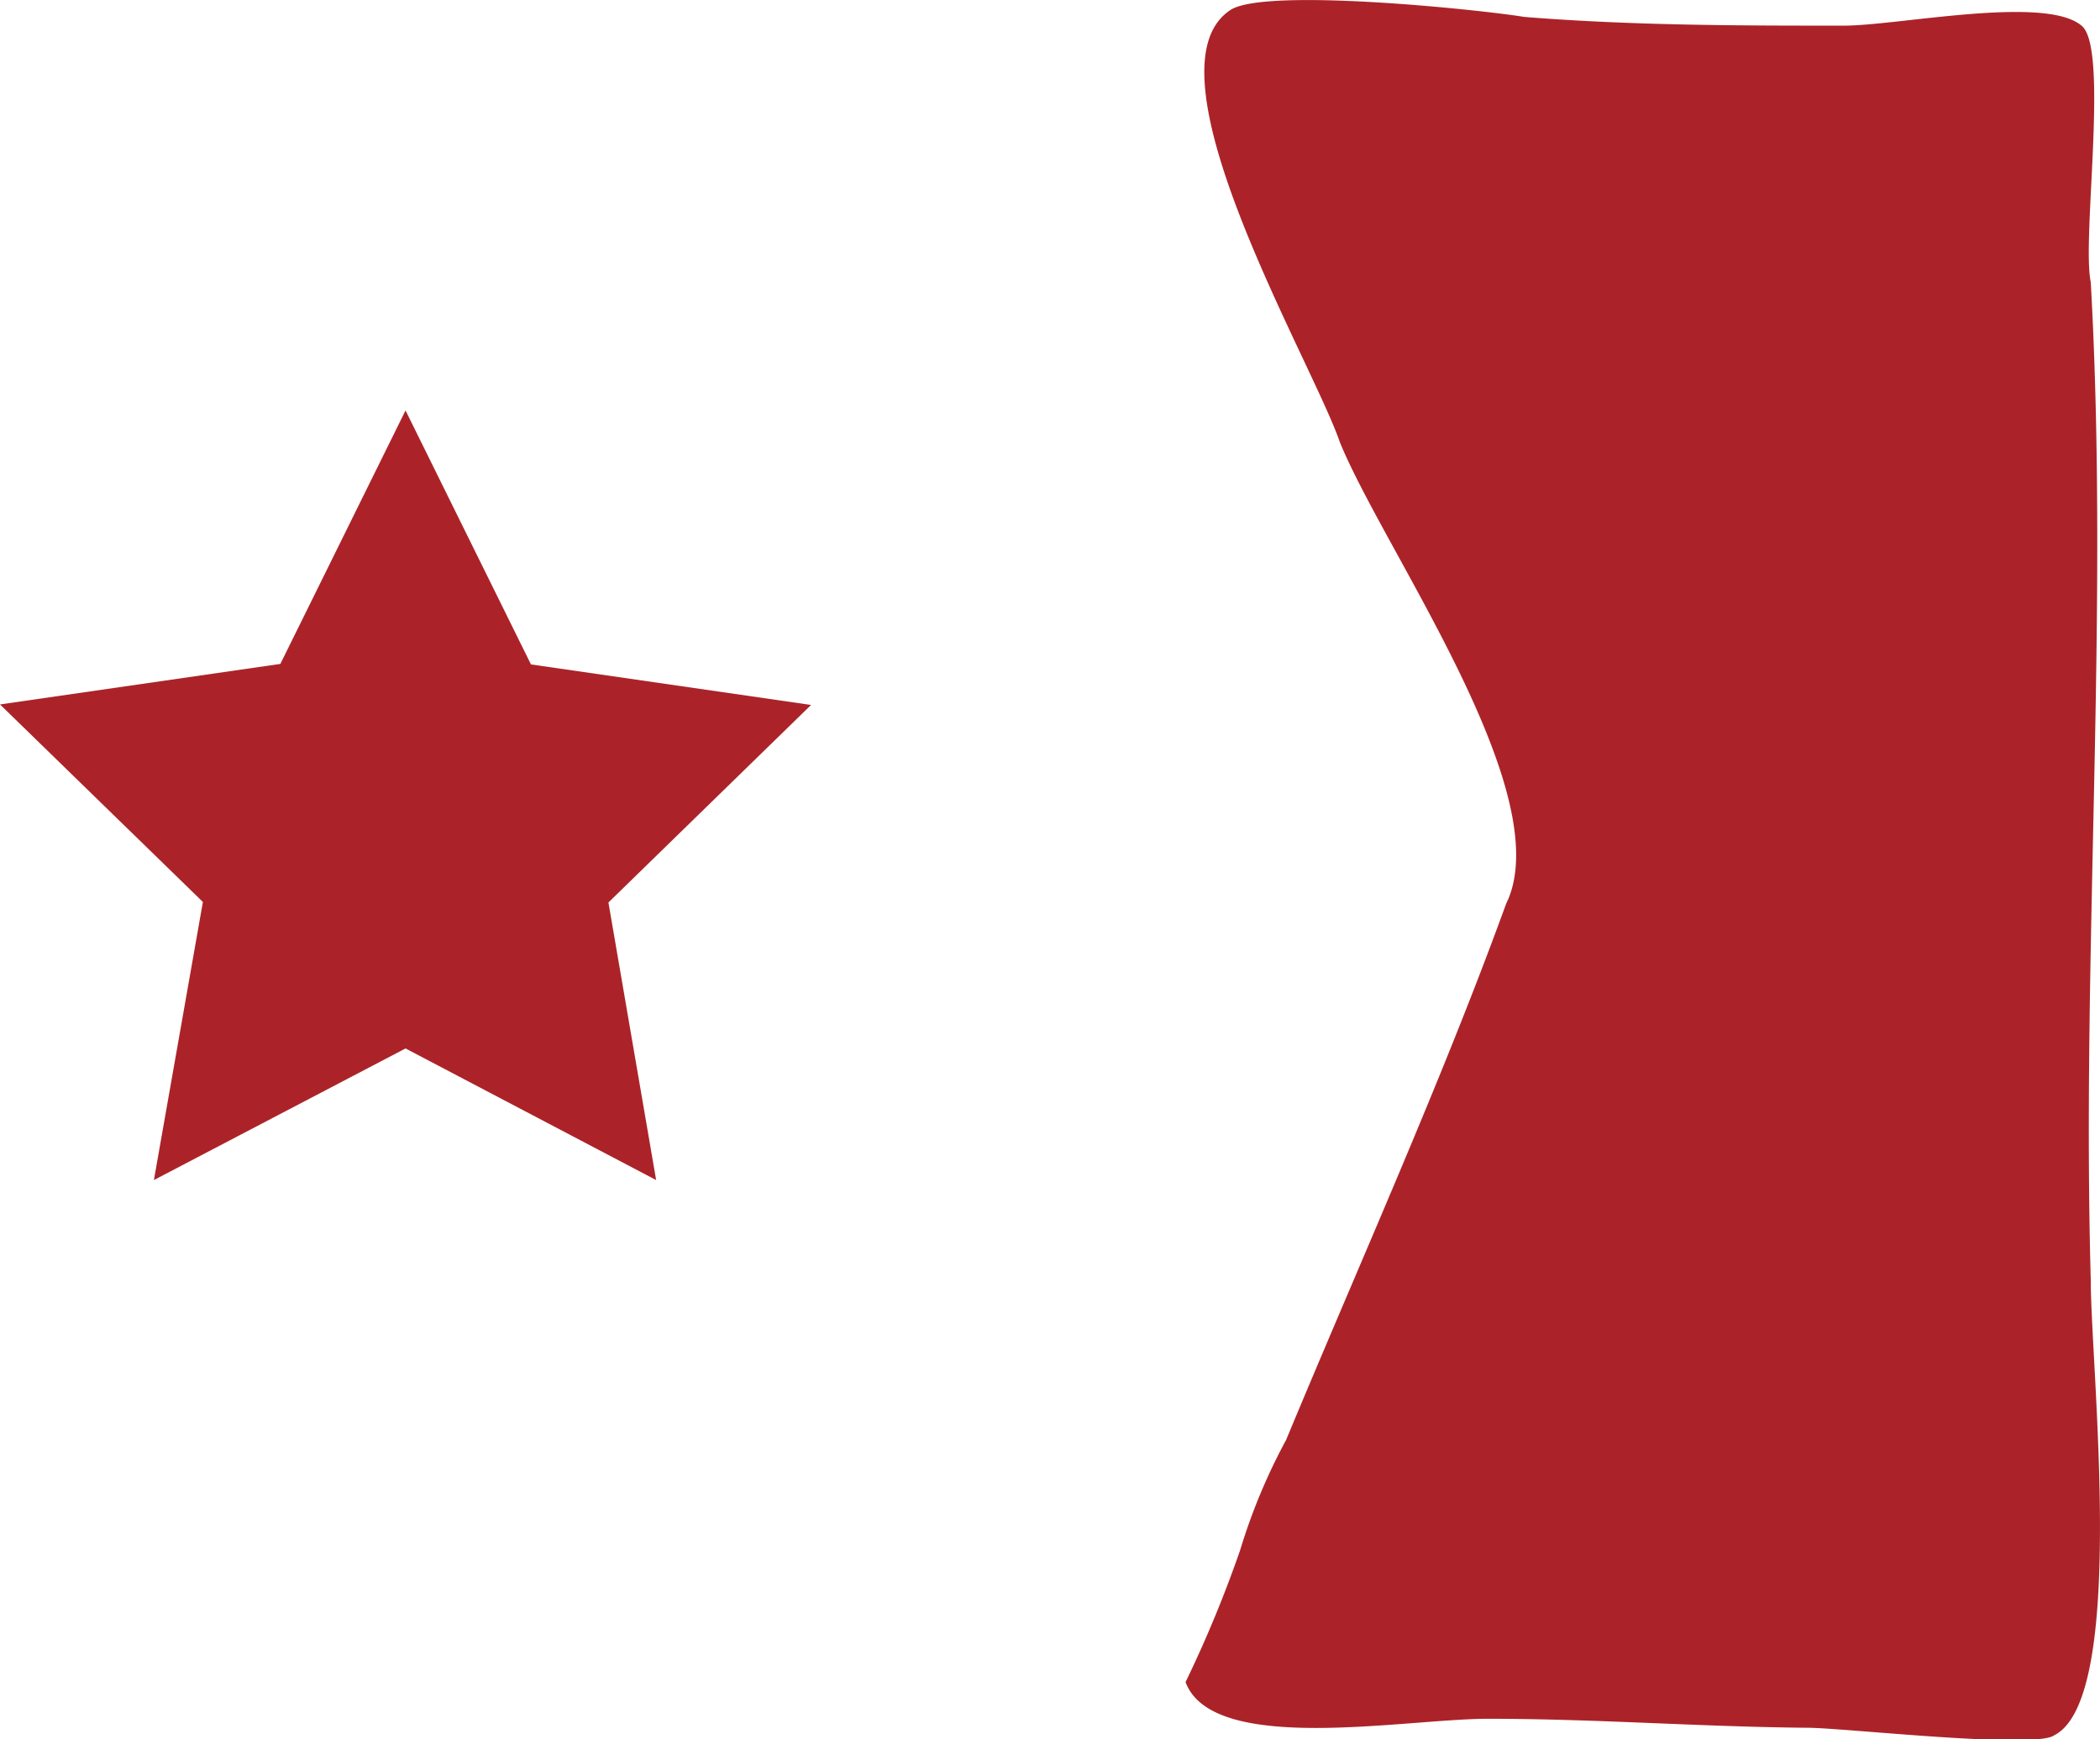
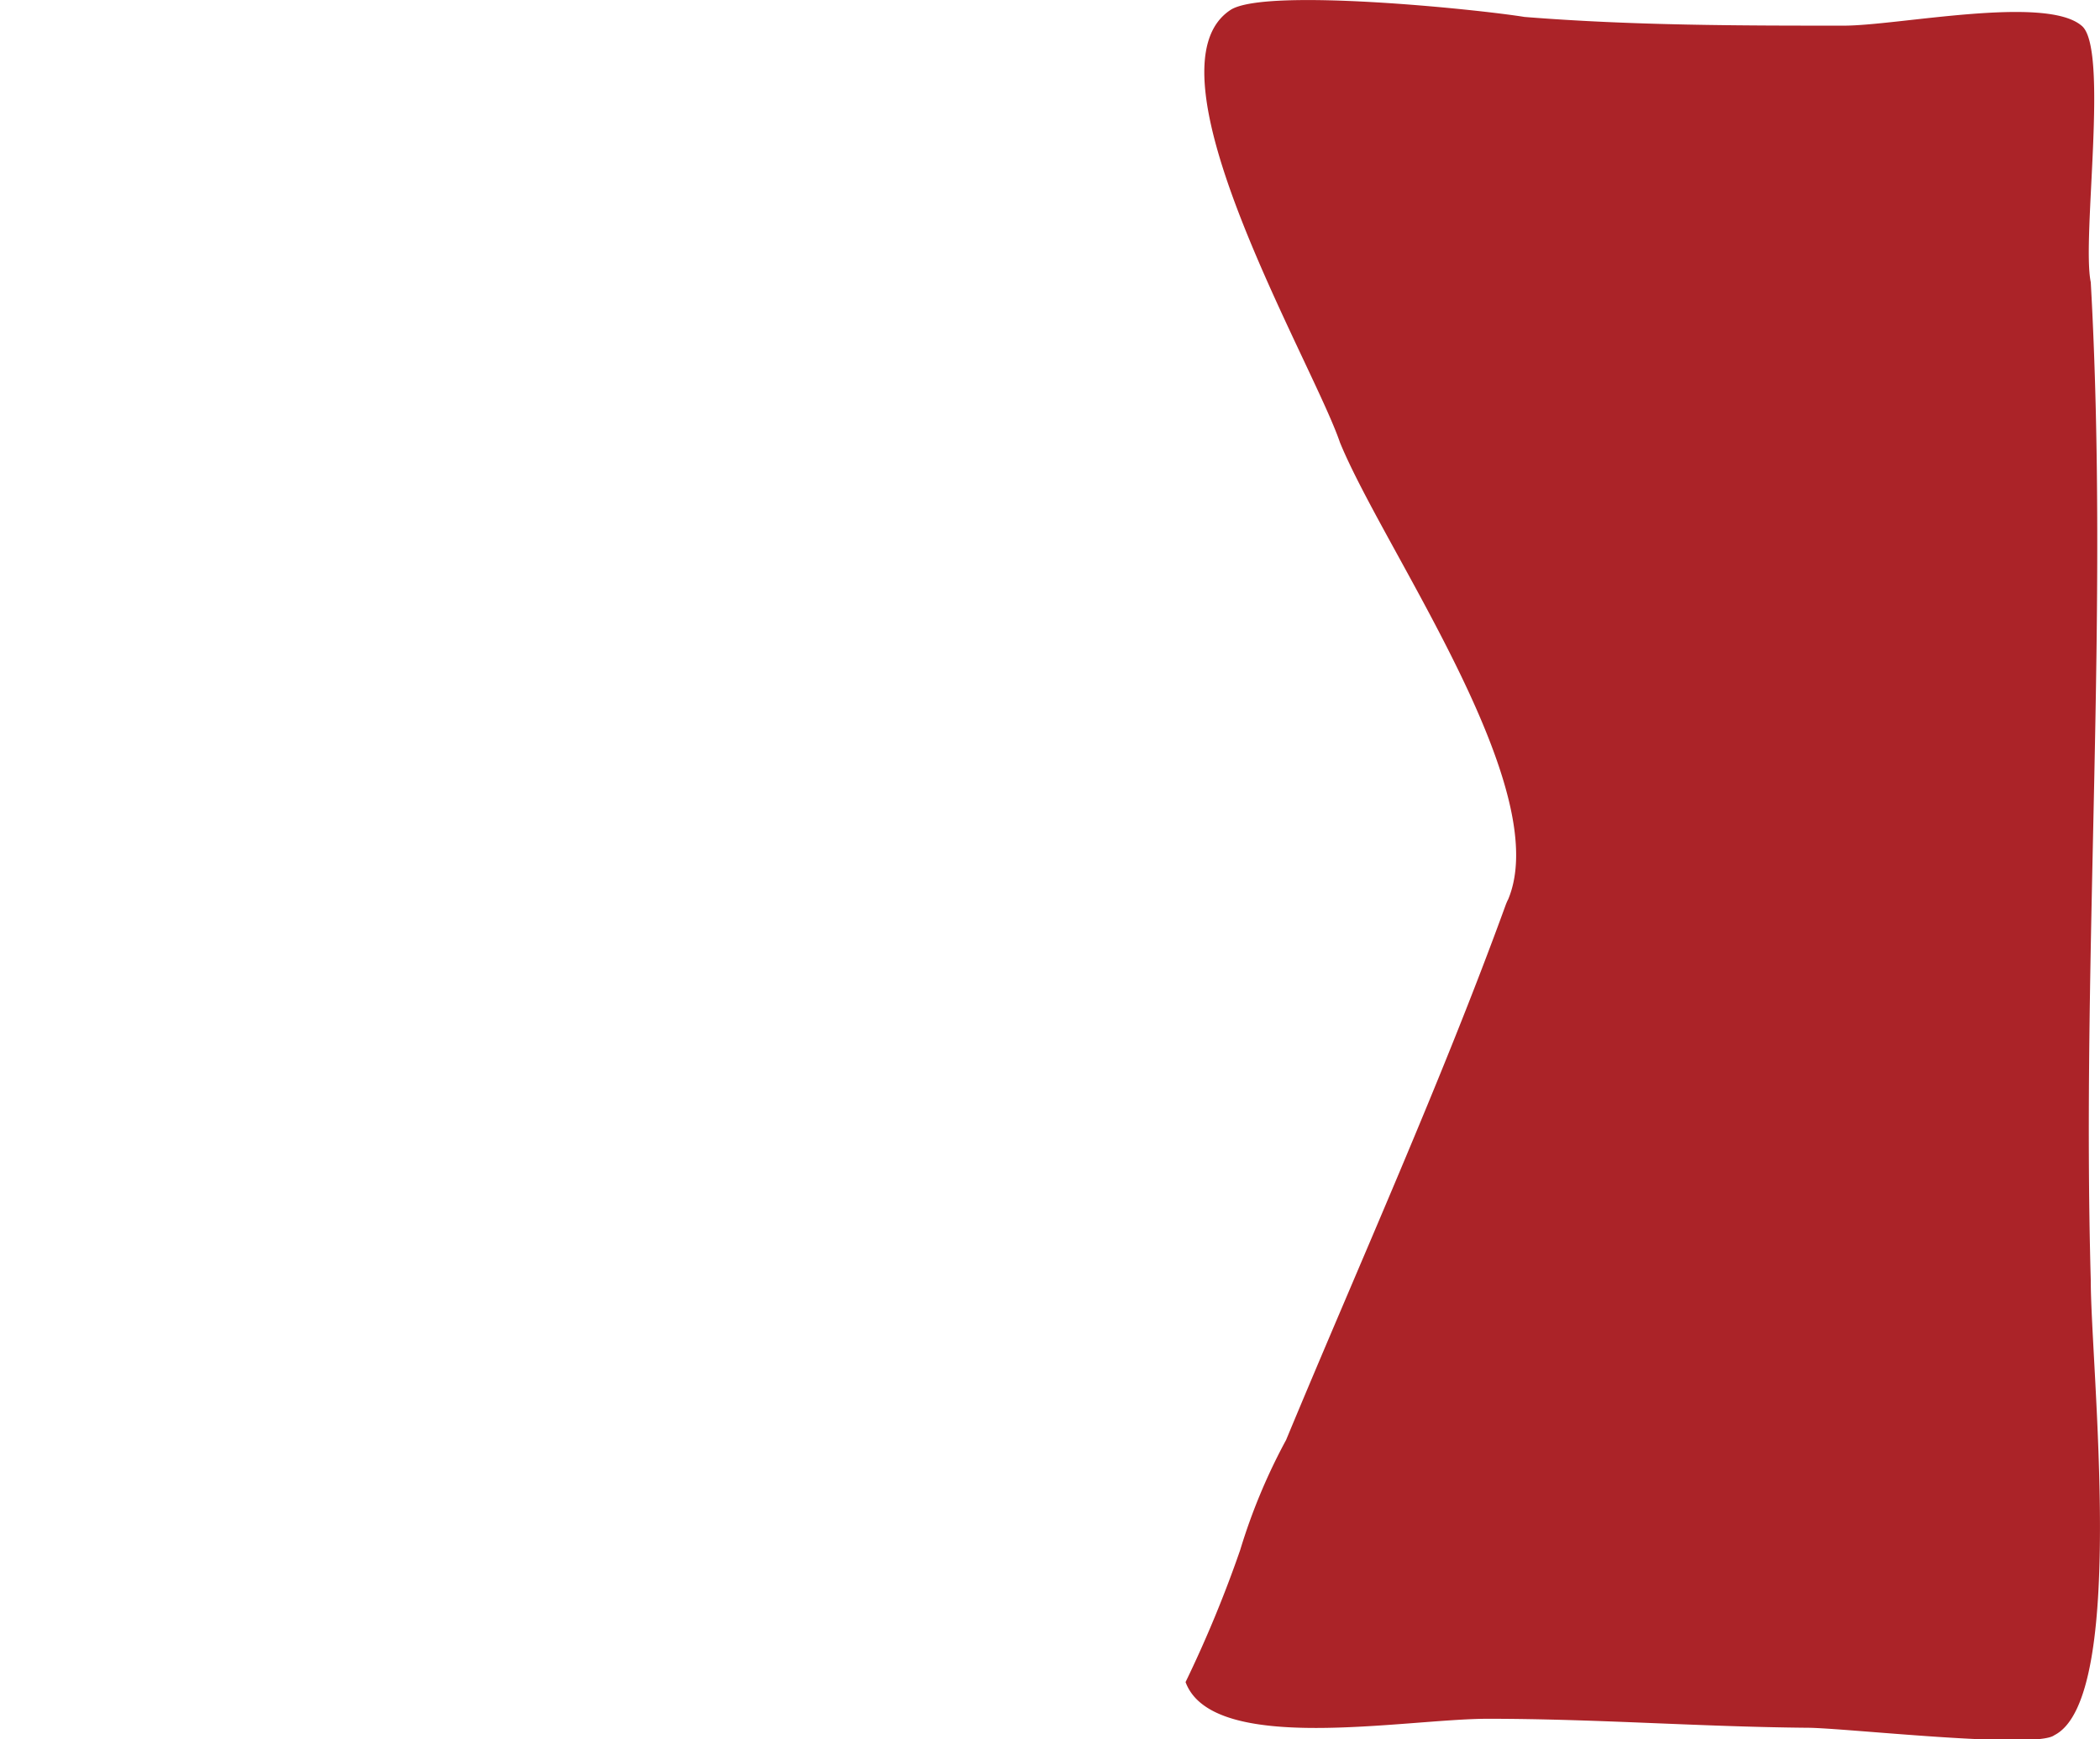
<svg xmlns="http://www.w3.org/2000/svg" viewBox="0 0 81.87 67.79">
  <defs>
    <style>.cls-1{fill:#ab2328;}</style>
  </defs>
  <title>enquiry-before</title>
  <g id="Layer_2" data-name="Layer 2">
    <g id="Layer_1-2" data-name="Layer 1">
      <path class="cls-1" d="M52.24,17.25C51.17,14.1,44.39,2.66,48,.37c1.44-.85,9.65,0,11.43.29C63.67,1,67.94,1,71.88,1,74,1,79.73-.2,81.15,1c1.08.85,0,8.3.36,10,.72,12.87-.36,26,0,38.9,0,3.43,1.43,16.3-1.42,17.74-.72.56-8.21-.29-9.64-.29C66.17,67.31,62.24,67,58,67c-3.22,0-10.72,1.43-11.78-1.43a47.27,47.27,0,0,0,2.13-5.15,23,23,0,0,1,1.79-4.29c2.85-6.86,6.07-14,8.57-20.88.35-.86-.36,1.43,0,0C60.81,31,54,21.54,52.24,17.25Z" />
      <g id="star">
-         <path id="star-2" class="cls-1" d="M15.81,16l4.89,9.9,10.92,1.58-7.9,7.7L25.58,46l-9.77-5.13L6,46,7.91,35.16,0,27.46l10.93-1.58Z" />
-       </g>
+         </g>
    </g>
  </g>
</svg>